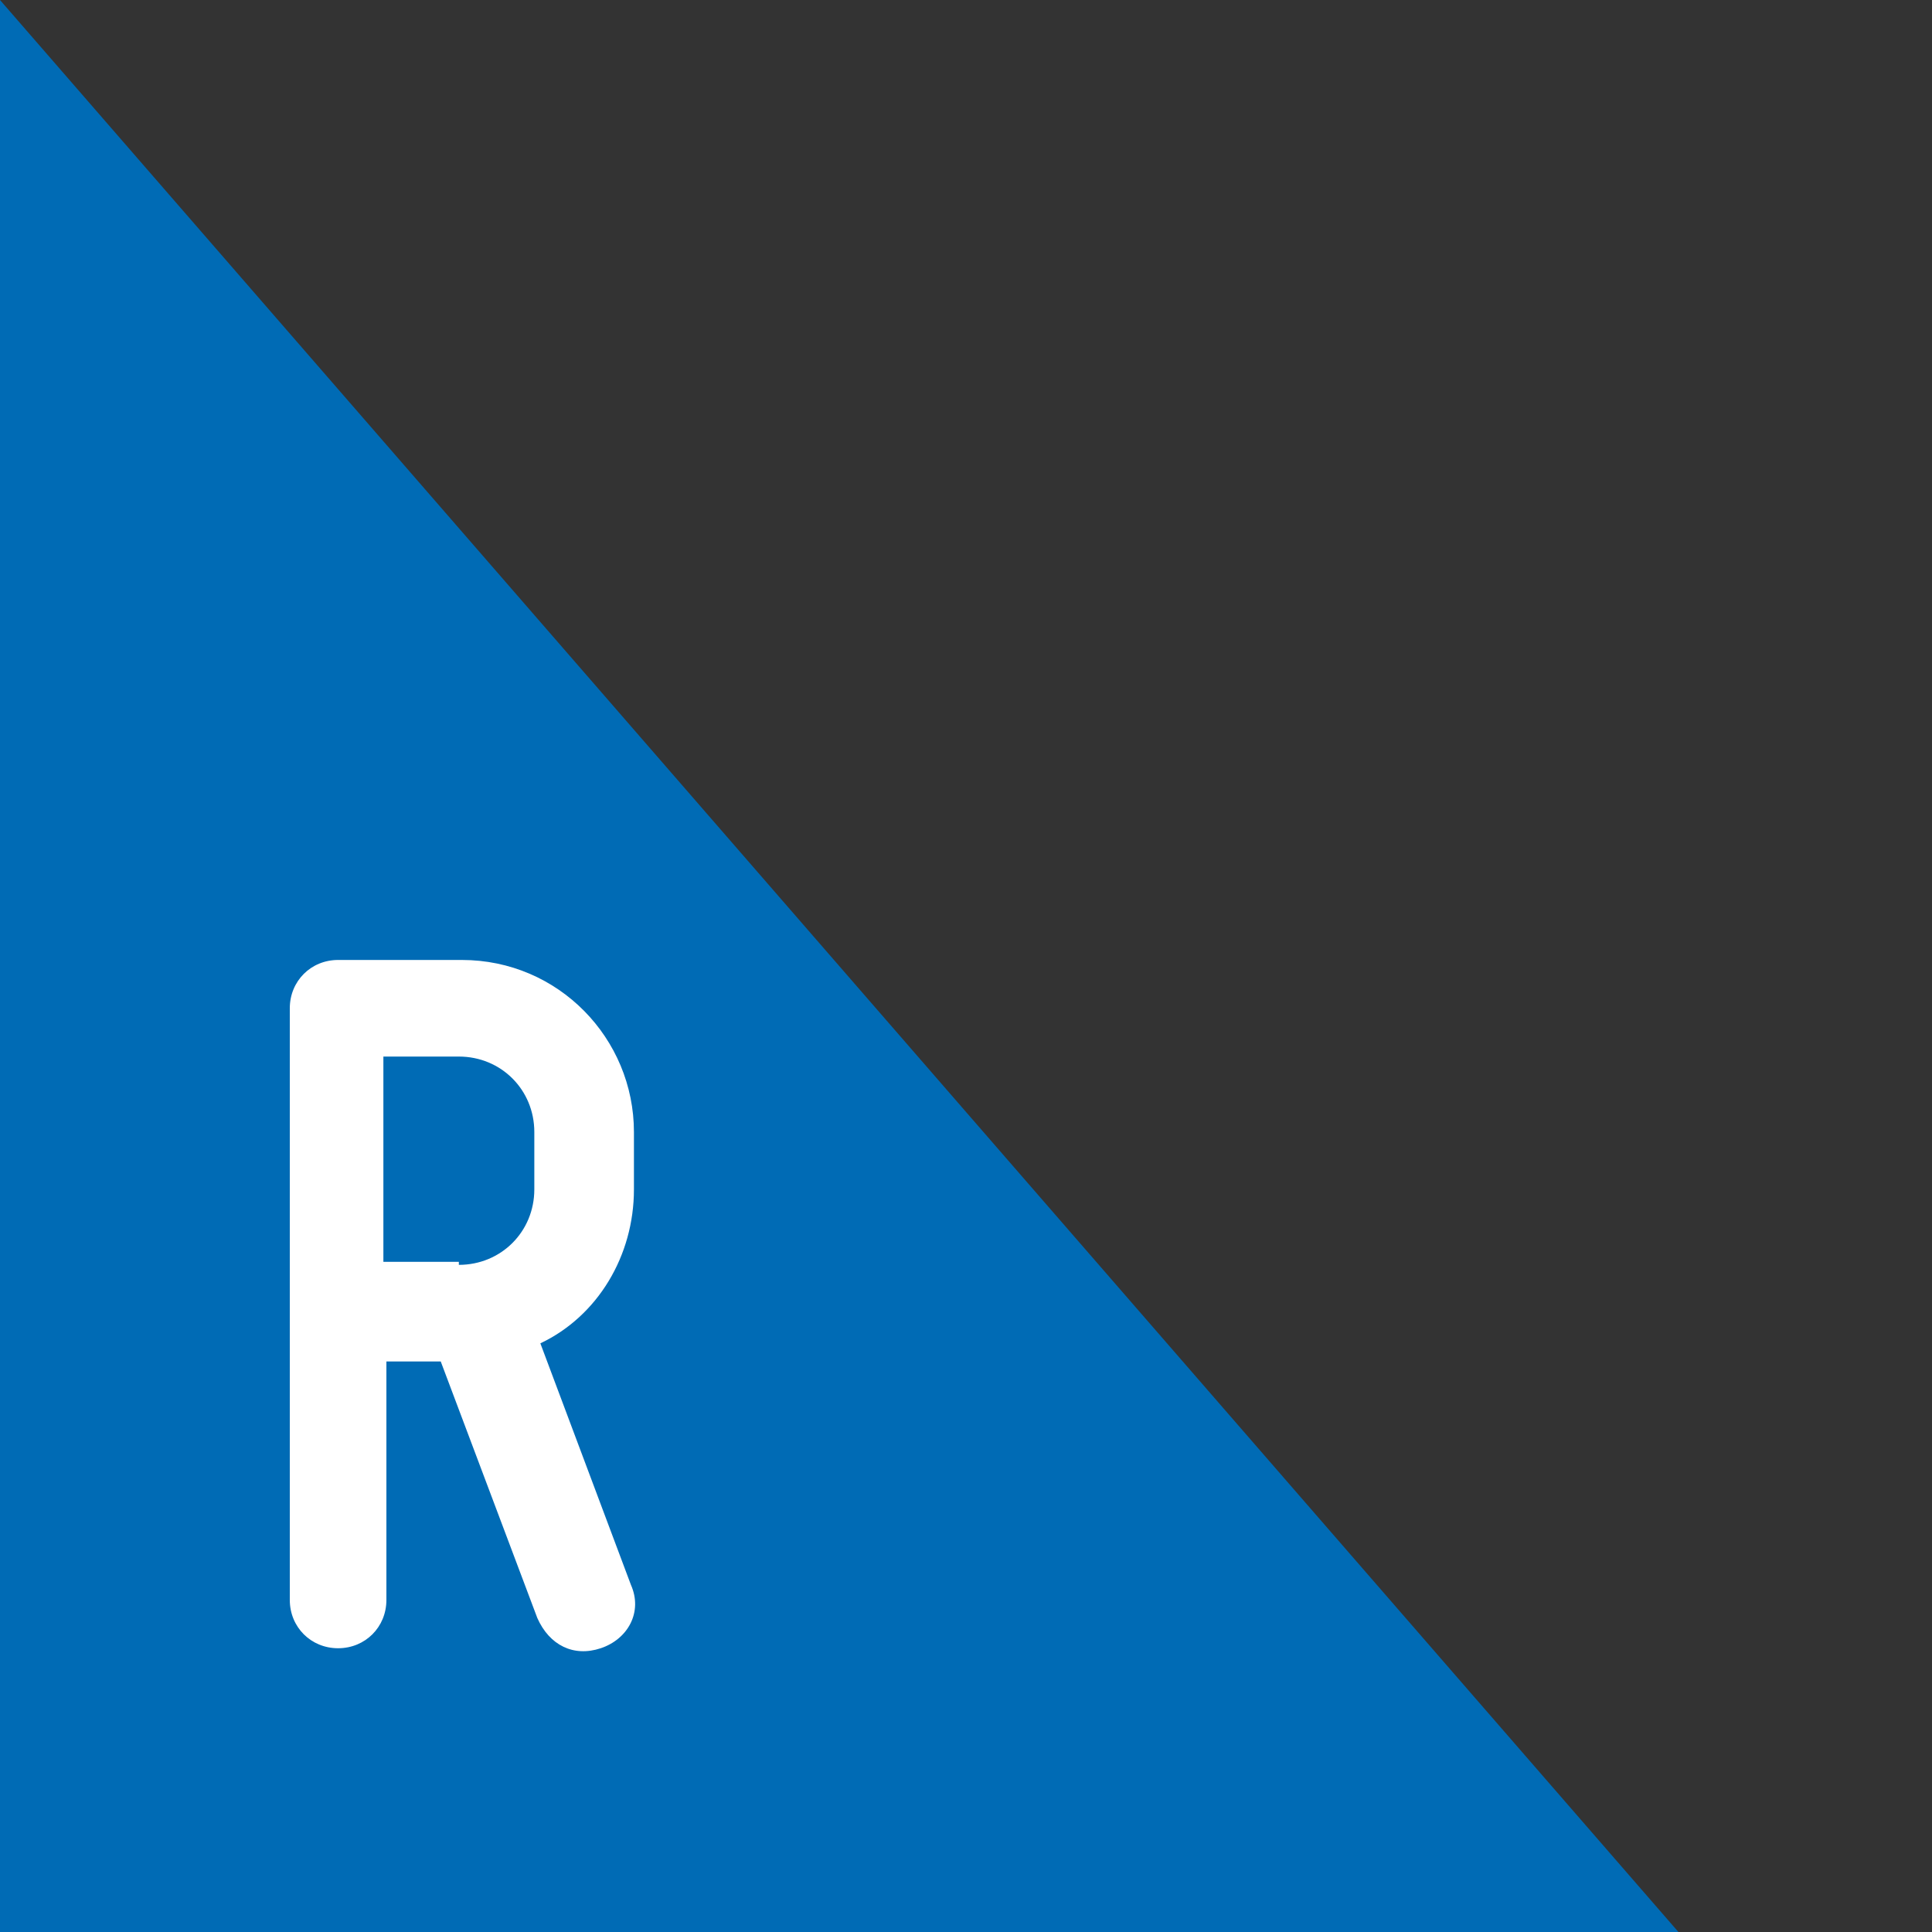
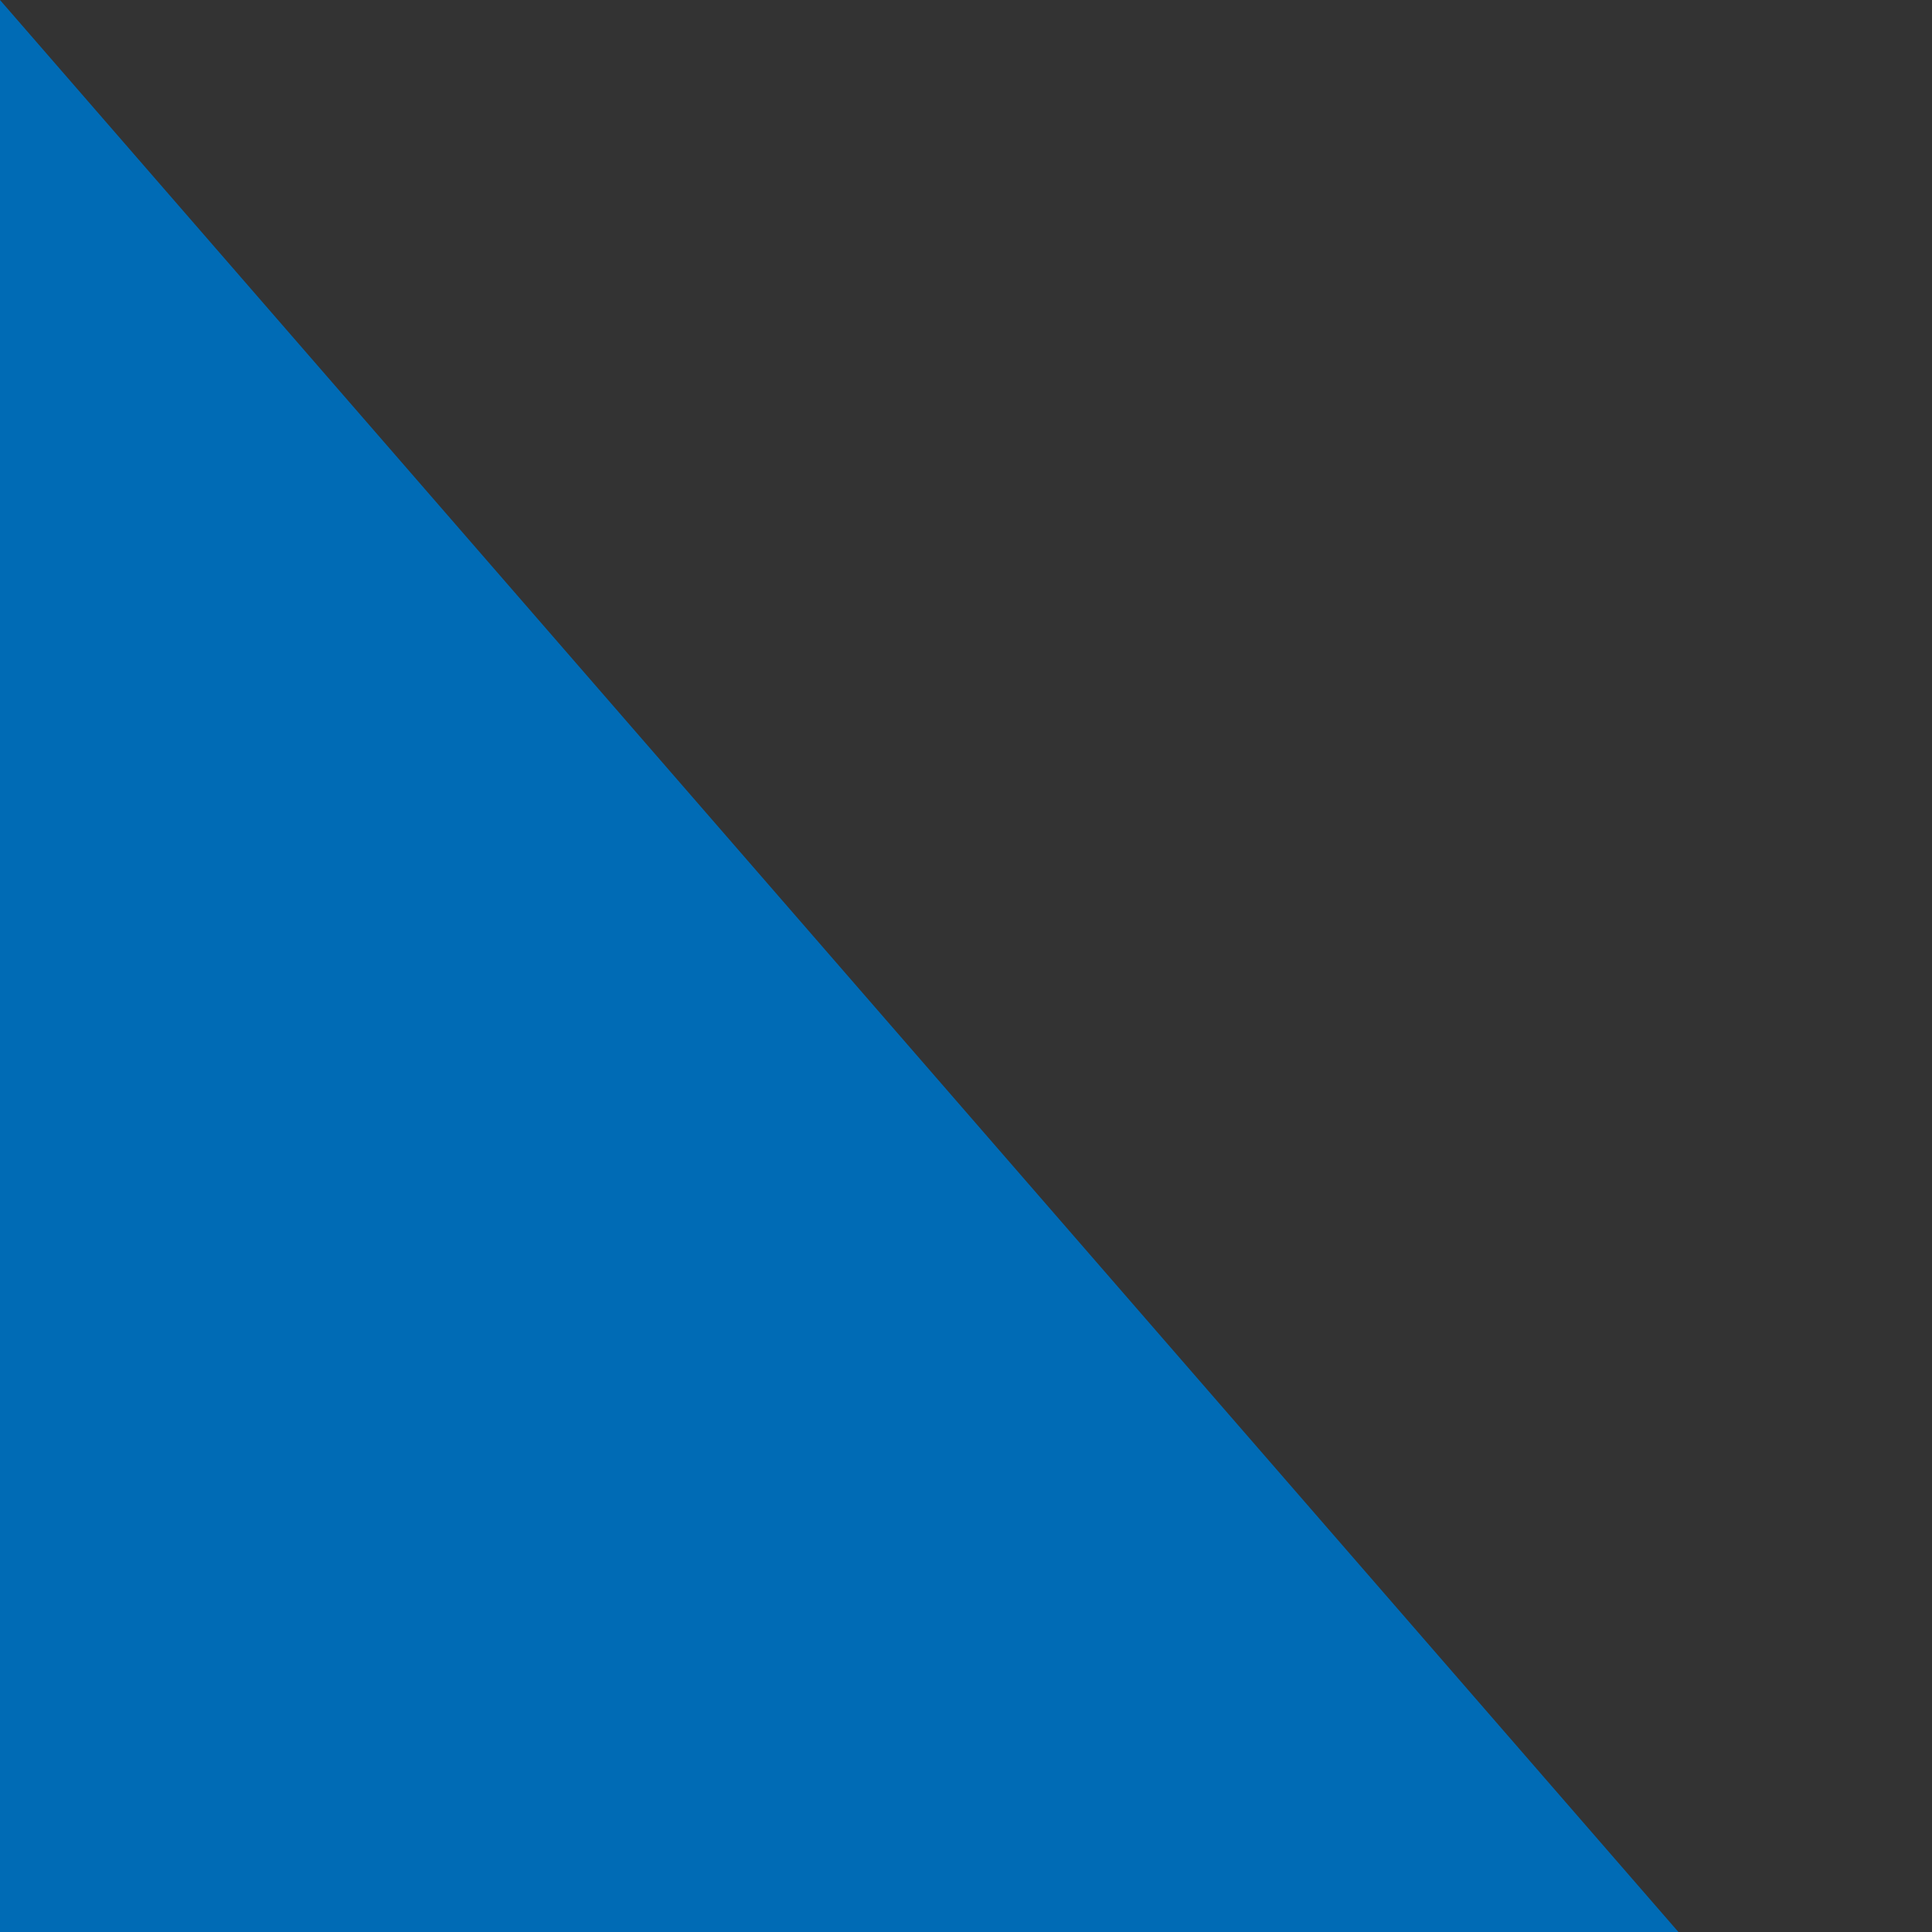
<svg xmlns="http://www.w3.org/2000/svg" version="1.1" id="Capa_1" x="0px" y="0px" viewBox="0 0 64 64" style="enable-background:new 0 0 64 64;" xml:space="preserve">
  <rect x="0" y="0" width="64" height="64" fill="#333333" stroke="none" />
  <style type="text/css">
	.st0{fill:none;}
	.st1{fill:#006BB5;}
	.st2{fill:#FFFFFF;}
</style>
  <g id="Capa_2_00000053505112931715390010000001664743701677247163_">
    <rect class="st0" width="64" height="64" />
  </g>
  <g>
    <polygon class="st1" points="55.6,64 0,0 0,64  " />
    <g>
-       <path class="st2" d="M17.9,44.5l3,8c0.4,0.9-0.1,1.8-1,2.1c-0.9,0.3-1.7-0.1-2.1-1l-3.2-8.5h-1.8v7.9c0,0.9-0.7,1.6-1.6,1.6    c-0.9,0-1.6-0.7-1.6-1.6V33.4c0-0.9,0.7-1.6,1.6-1.6h4.1c3.2,0,5.7,2.6,5.7,5.7v1.9C21,41.6,19.8,43.6,17.9,44.5z M15.2,41.9    c1.4,0,2.5-1.1,2.5-2.5v-1.9c0-1.4-1.1-2.5-2.5-2.5h-2.5v6.8H15.2z" />
-     </g>
+       </g>
  </g>
</svg>